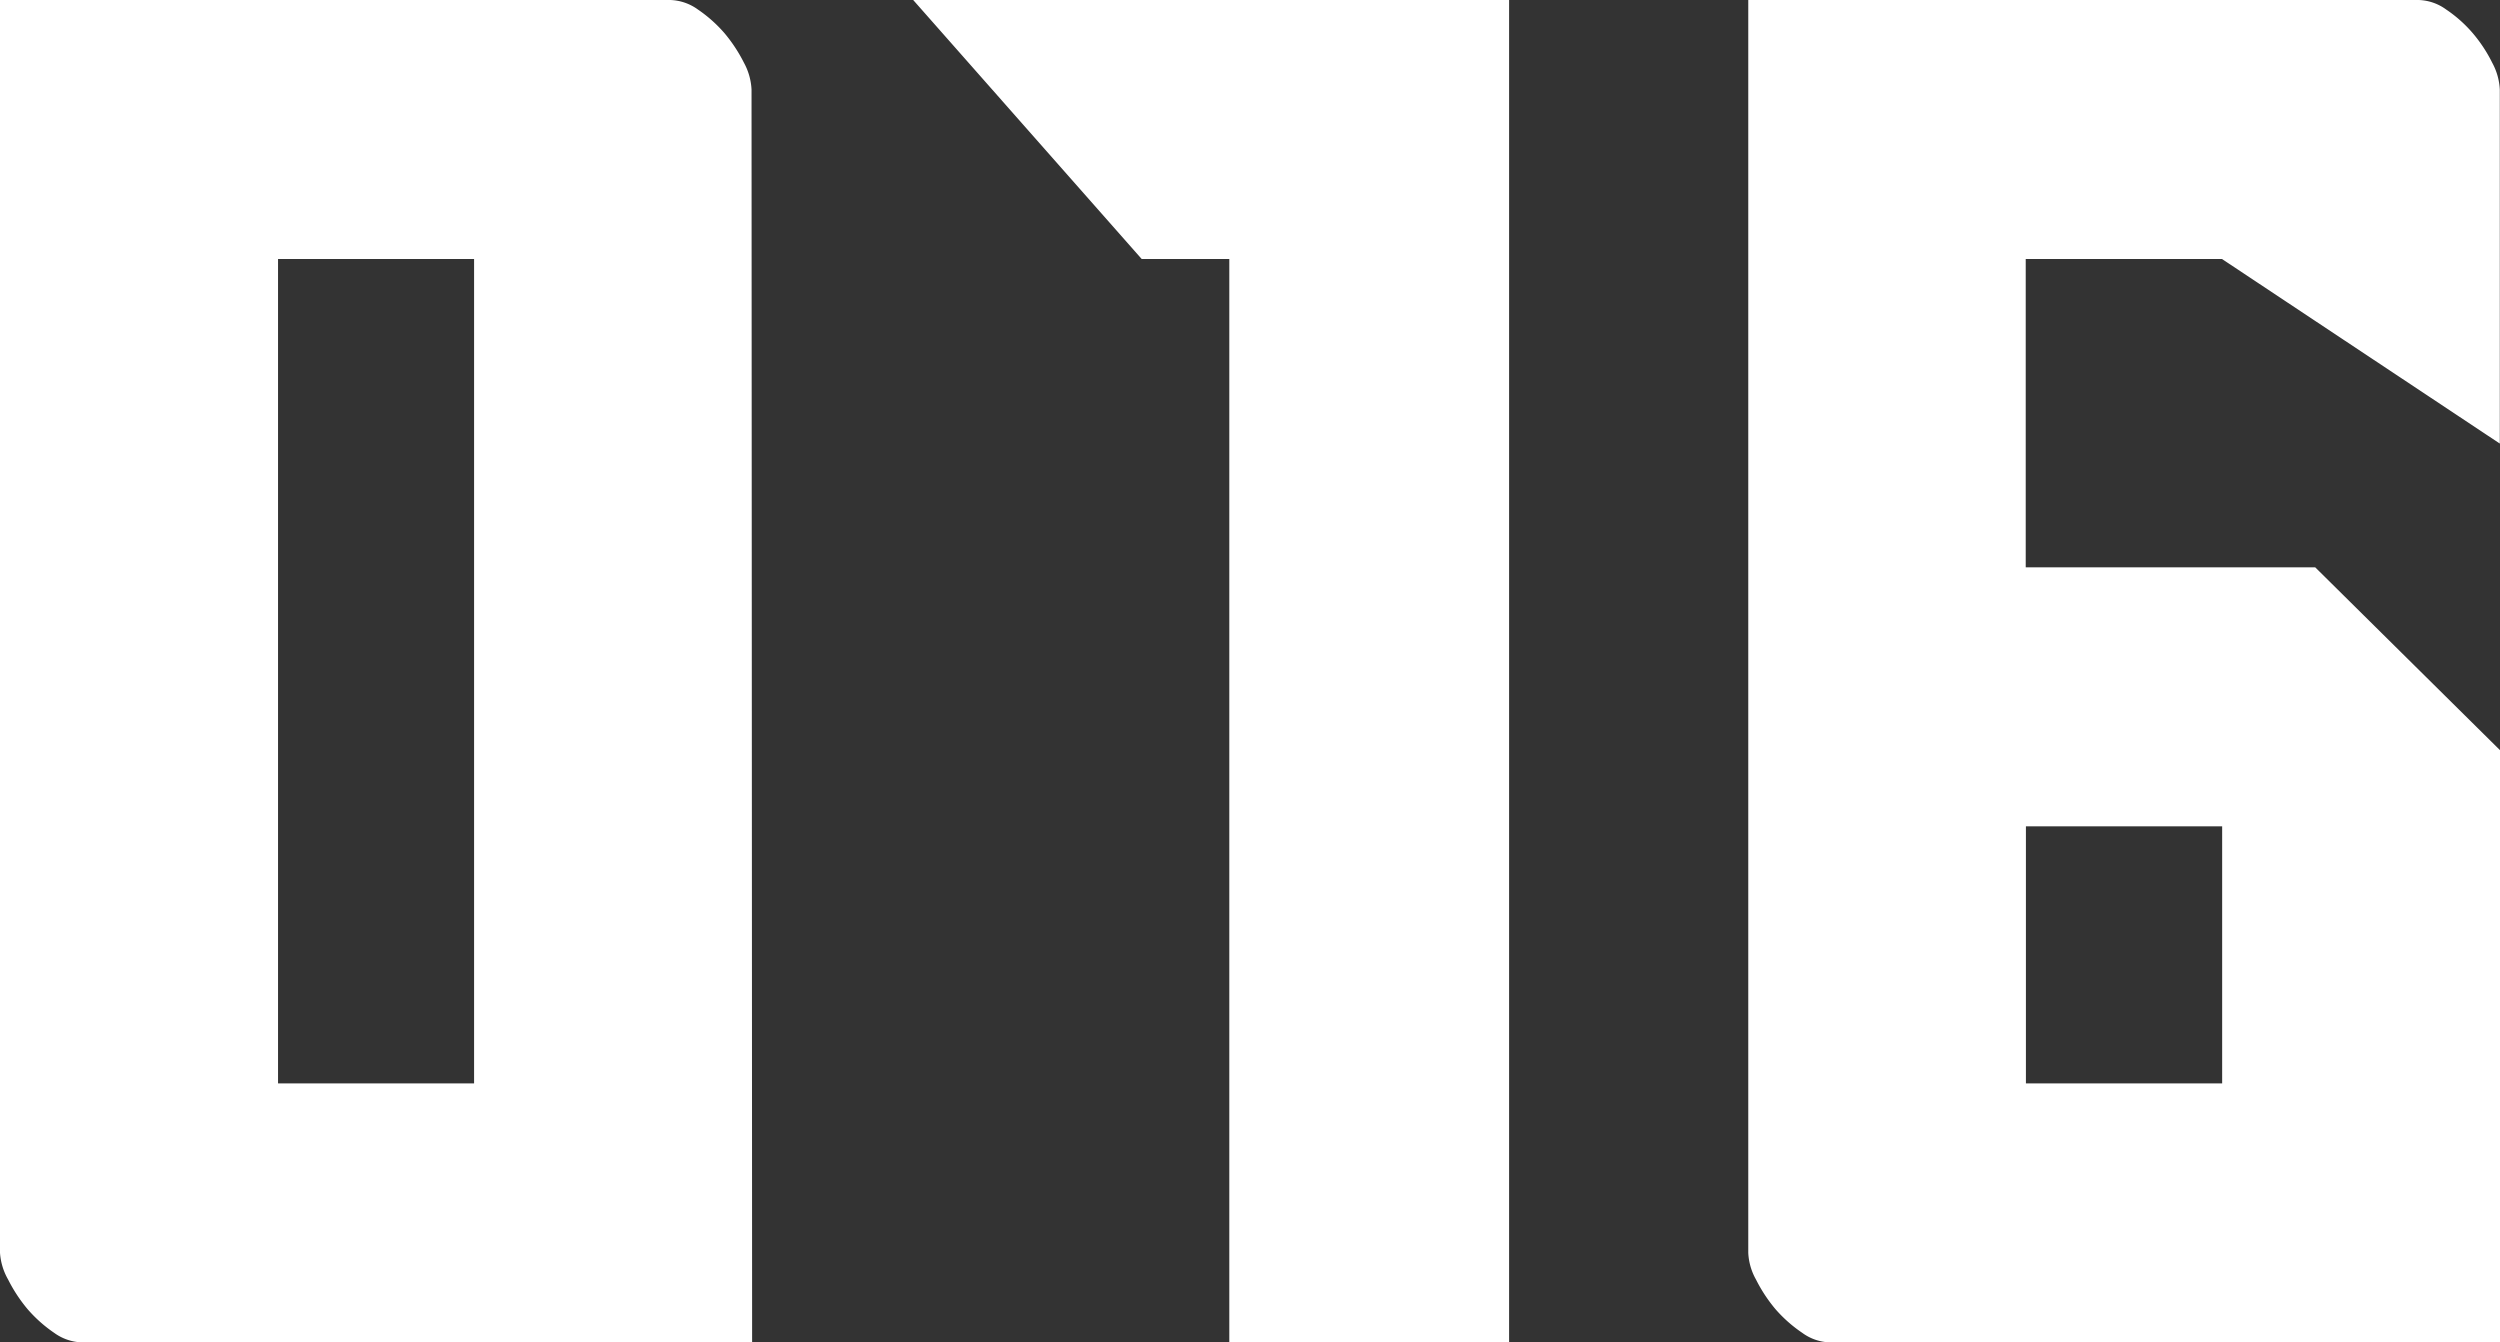
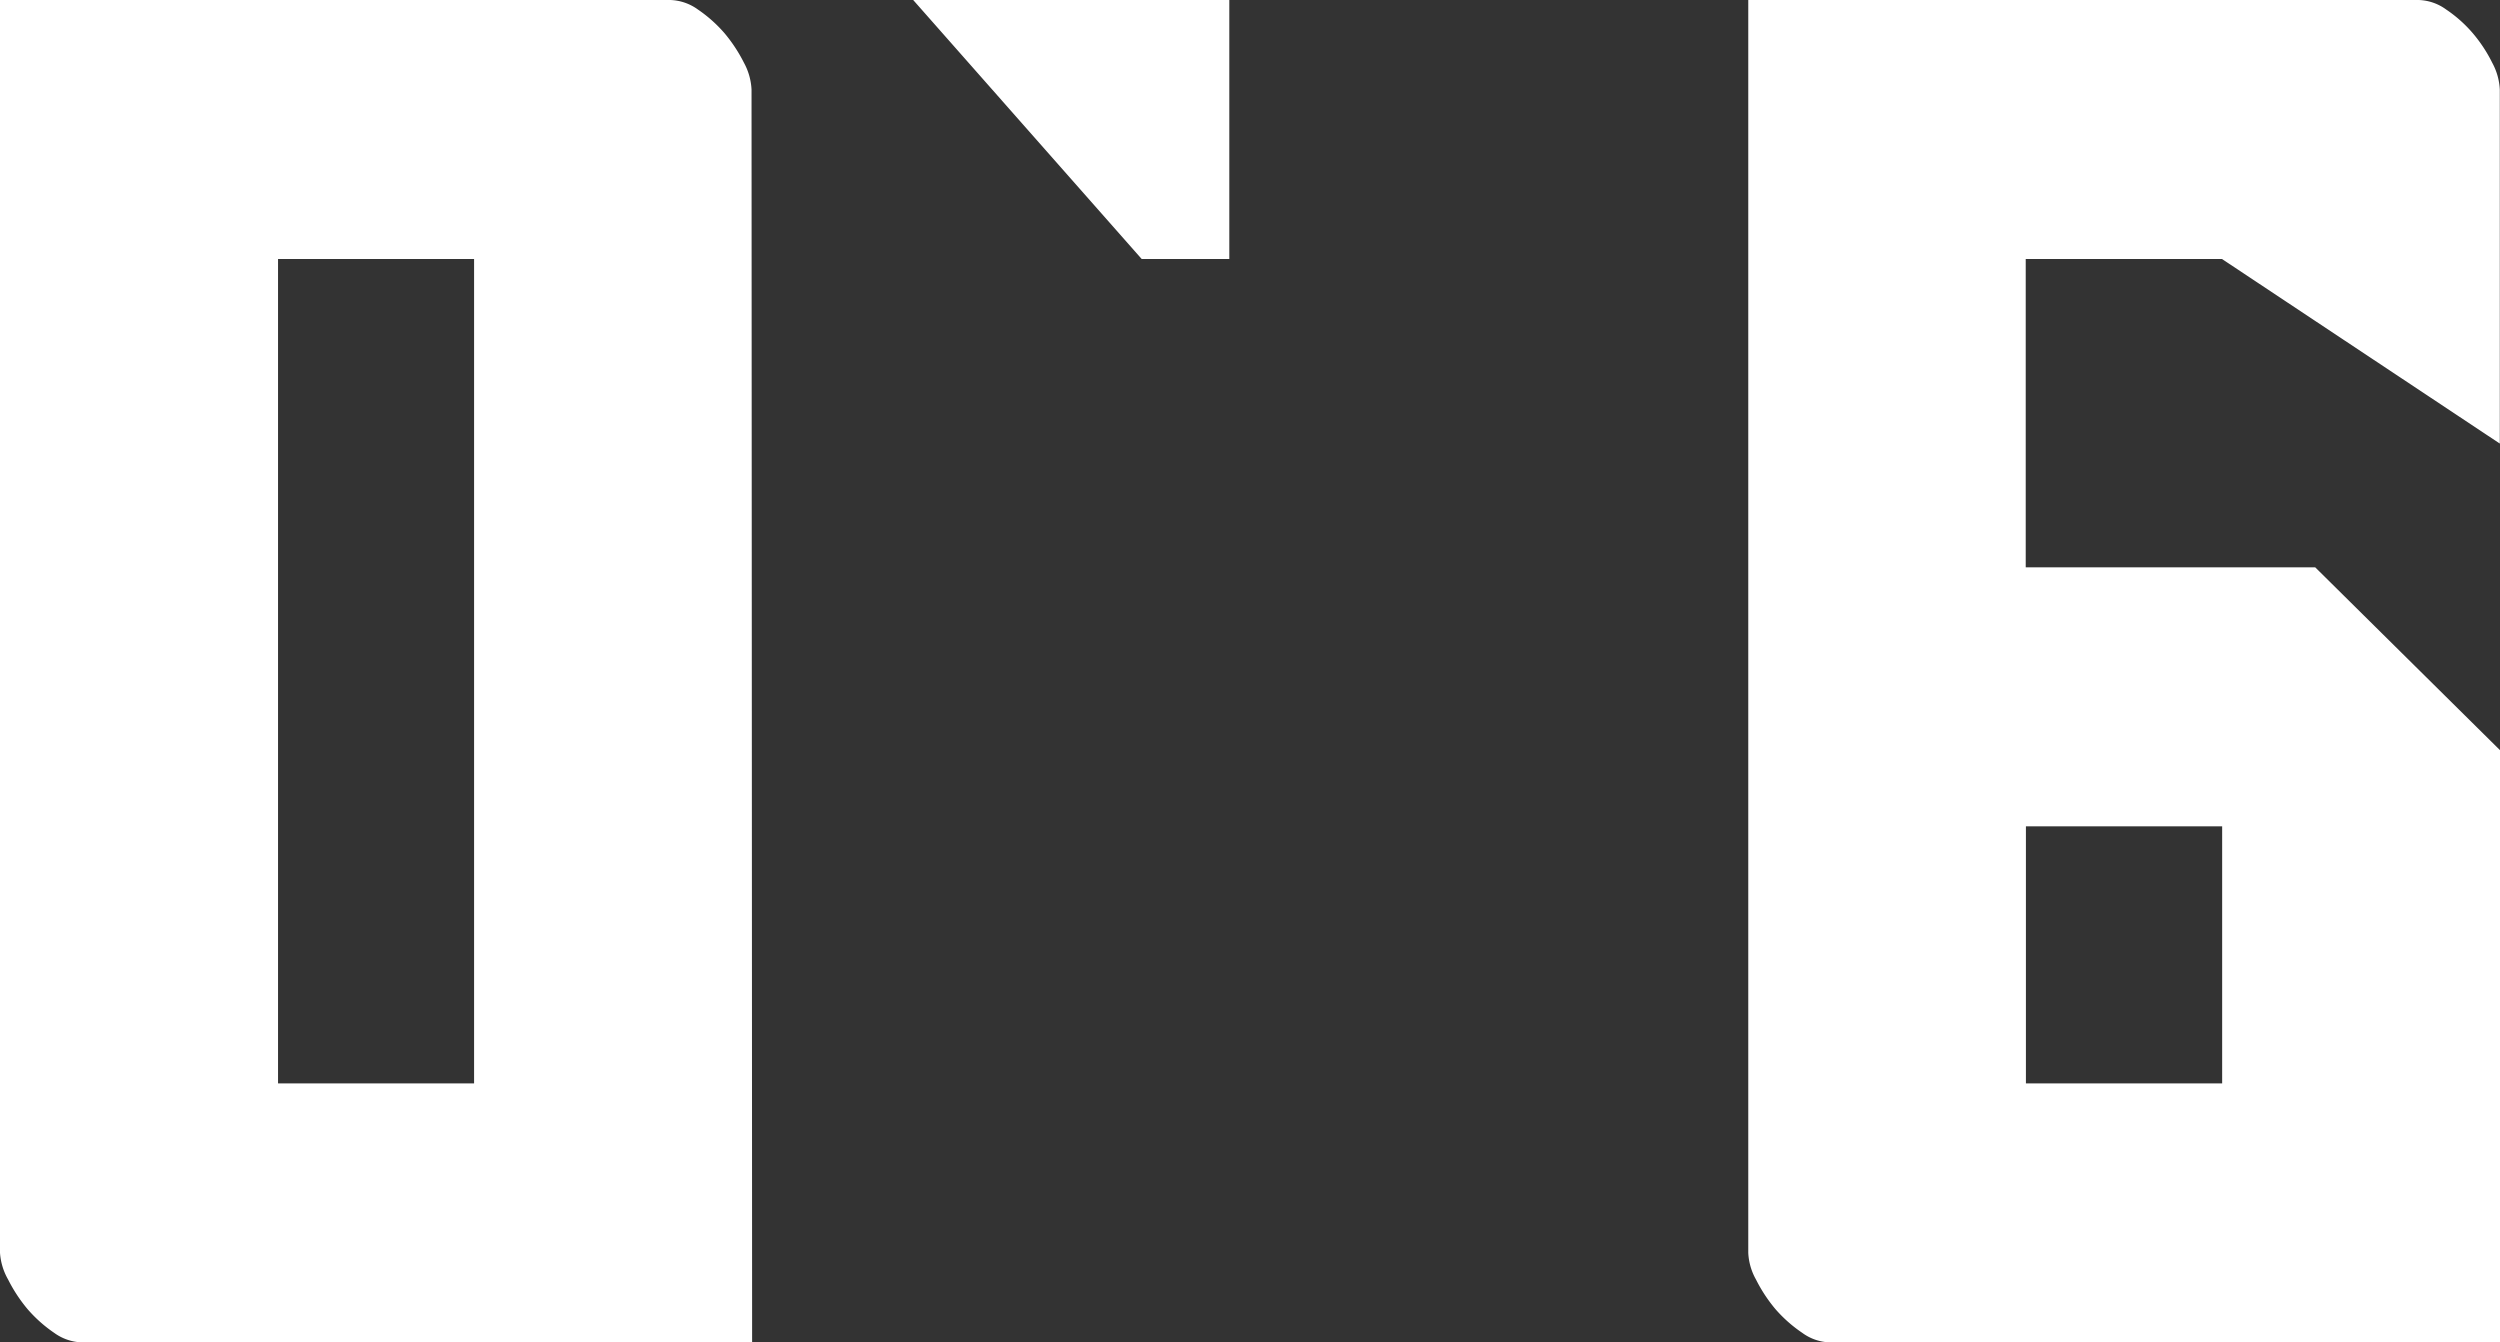
<svg xmlns="http://www.w3.org/2000/svg" viewBox="0 0 128.67 69.09">
  <rect x="0" y="0" width="128.67" height="69.09" fill="#333333" stroke="none" />
  <g data-name="レイヤー 2">
-     <path d="M38.71 69.09H4.21a2.56 2.56 0 01-1.42-.49 7.06 7.06 0 01-1.37-1.22 7.84 7.84 0 01-1-1.52A3.2 3.2 0 010 64.48V0h34.5a2.56 2.56 0 011.42.49 7.06 7.06 0 011.37 1.22 7.84 7.84 0 011 1.52 3.2 3.2 0 01.39 1.38zM24.4 13.33H14.31v42.43H24.4zM77.67 0v69.09h-14.4V13.33h-4.51L47 0zm51 38.61v30.48H94.18a2.53 2.53 0 01-1.42-.49 7.11 7.11 0 01-1.38-1.22 7.78 7.78 0 01-1-1.52 3.09 3.09 0 01-.4-1.38V0h34.5a2.53 2.53 0 011.42.49 6.78 6.78 0 011.37 1.22 7.42 7.42 0 011 1.52 3.2 3.2 0 01.39 1.38v18.22l-14.3-9.5h-10.1V29.2h14.9zm-24.4 3.92v13.23h10.1V42.53z" fill="#fff" data-name="レイヤー 1" />
+     <path d="M38.71 69.09H4.21a2.56 2.56 0 01-1.42-.49 7.06 7.06 0 01-1.37-1.22 7.84 7.84 0 01-1-1.52A3.2 3.2 0 010 64.48V0h34.5a2.56 2.56 0 011.42.49 7.06 7.06 0 011.37 1.22 7.84 7.84 0 011 1.52 3.2 3.2 0 01.39 1.38zM24.4 13.33H14.31v42.43H24.4zM77.67 0h-14.4V13.33h-4.51L47 0zm51 38.61v30.48H94.18a2.53 2.53 0 01-1.42-.49 7.11 7.11 0 01-1.38-1.22 7.78 7.78 0 01-1-1.52 3.09 3.09 0 01-.4-1.38V0h34.5a2.53 2.53 0 011.42.49 6.78 6.78 0 011.37 1.22 7.42 7.42 0 011 1.52 3.2 3.2 0 01.39 1.38v18.22l-14.3-9.5h-10.1V29.2h14.9zm-24.4 3.92v13.23h10.1V42.53z" fill="#fff" data-name="レイヤー 1" />
  </g>
</svg>